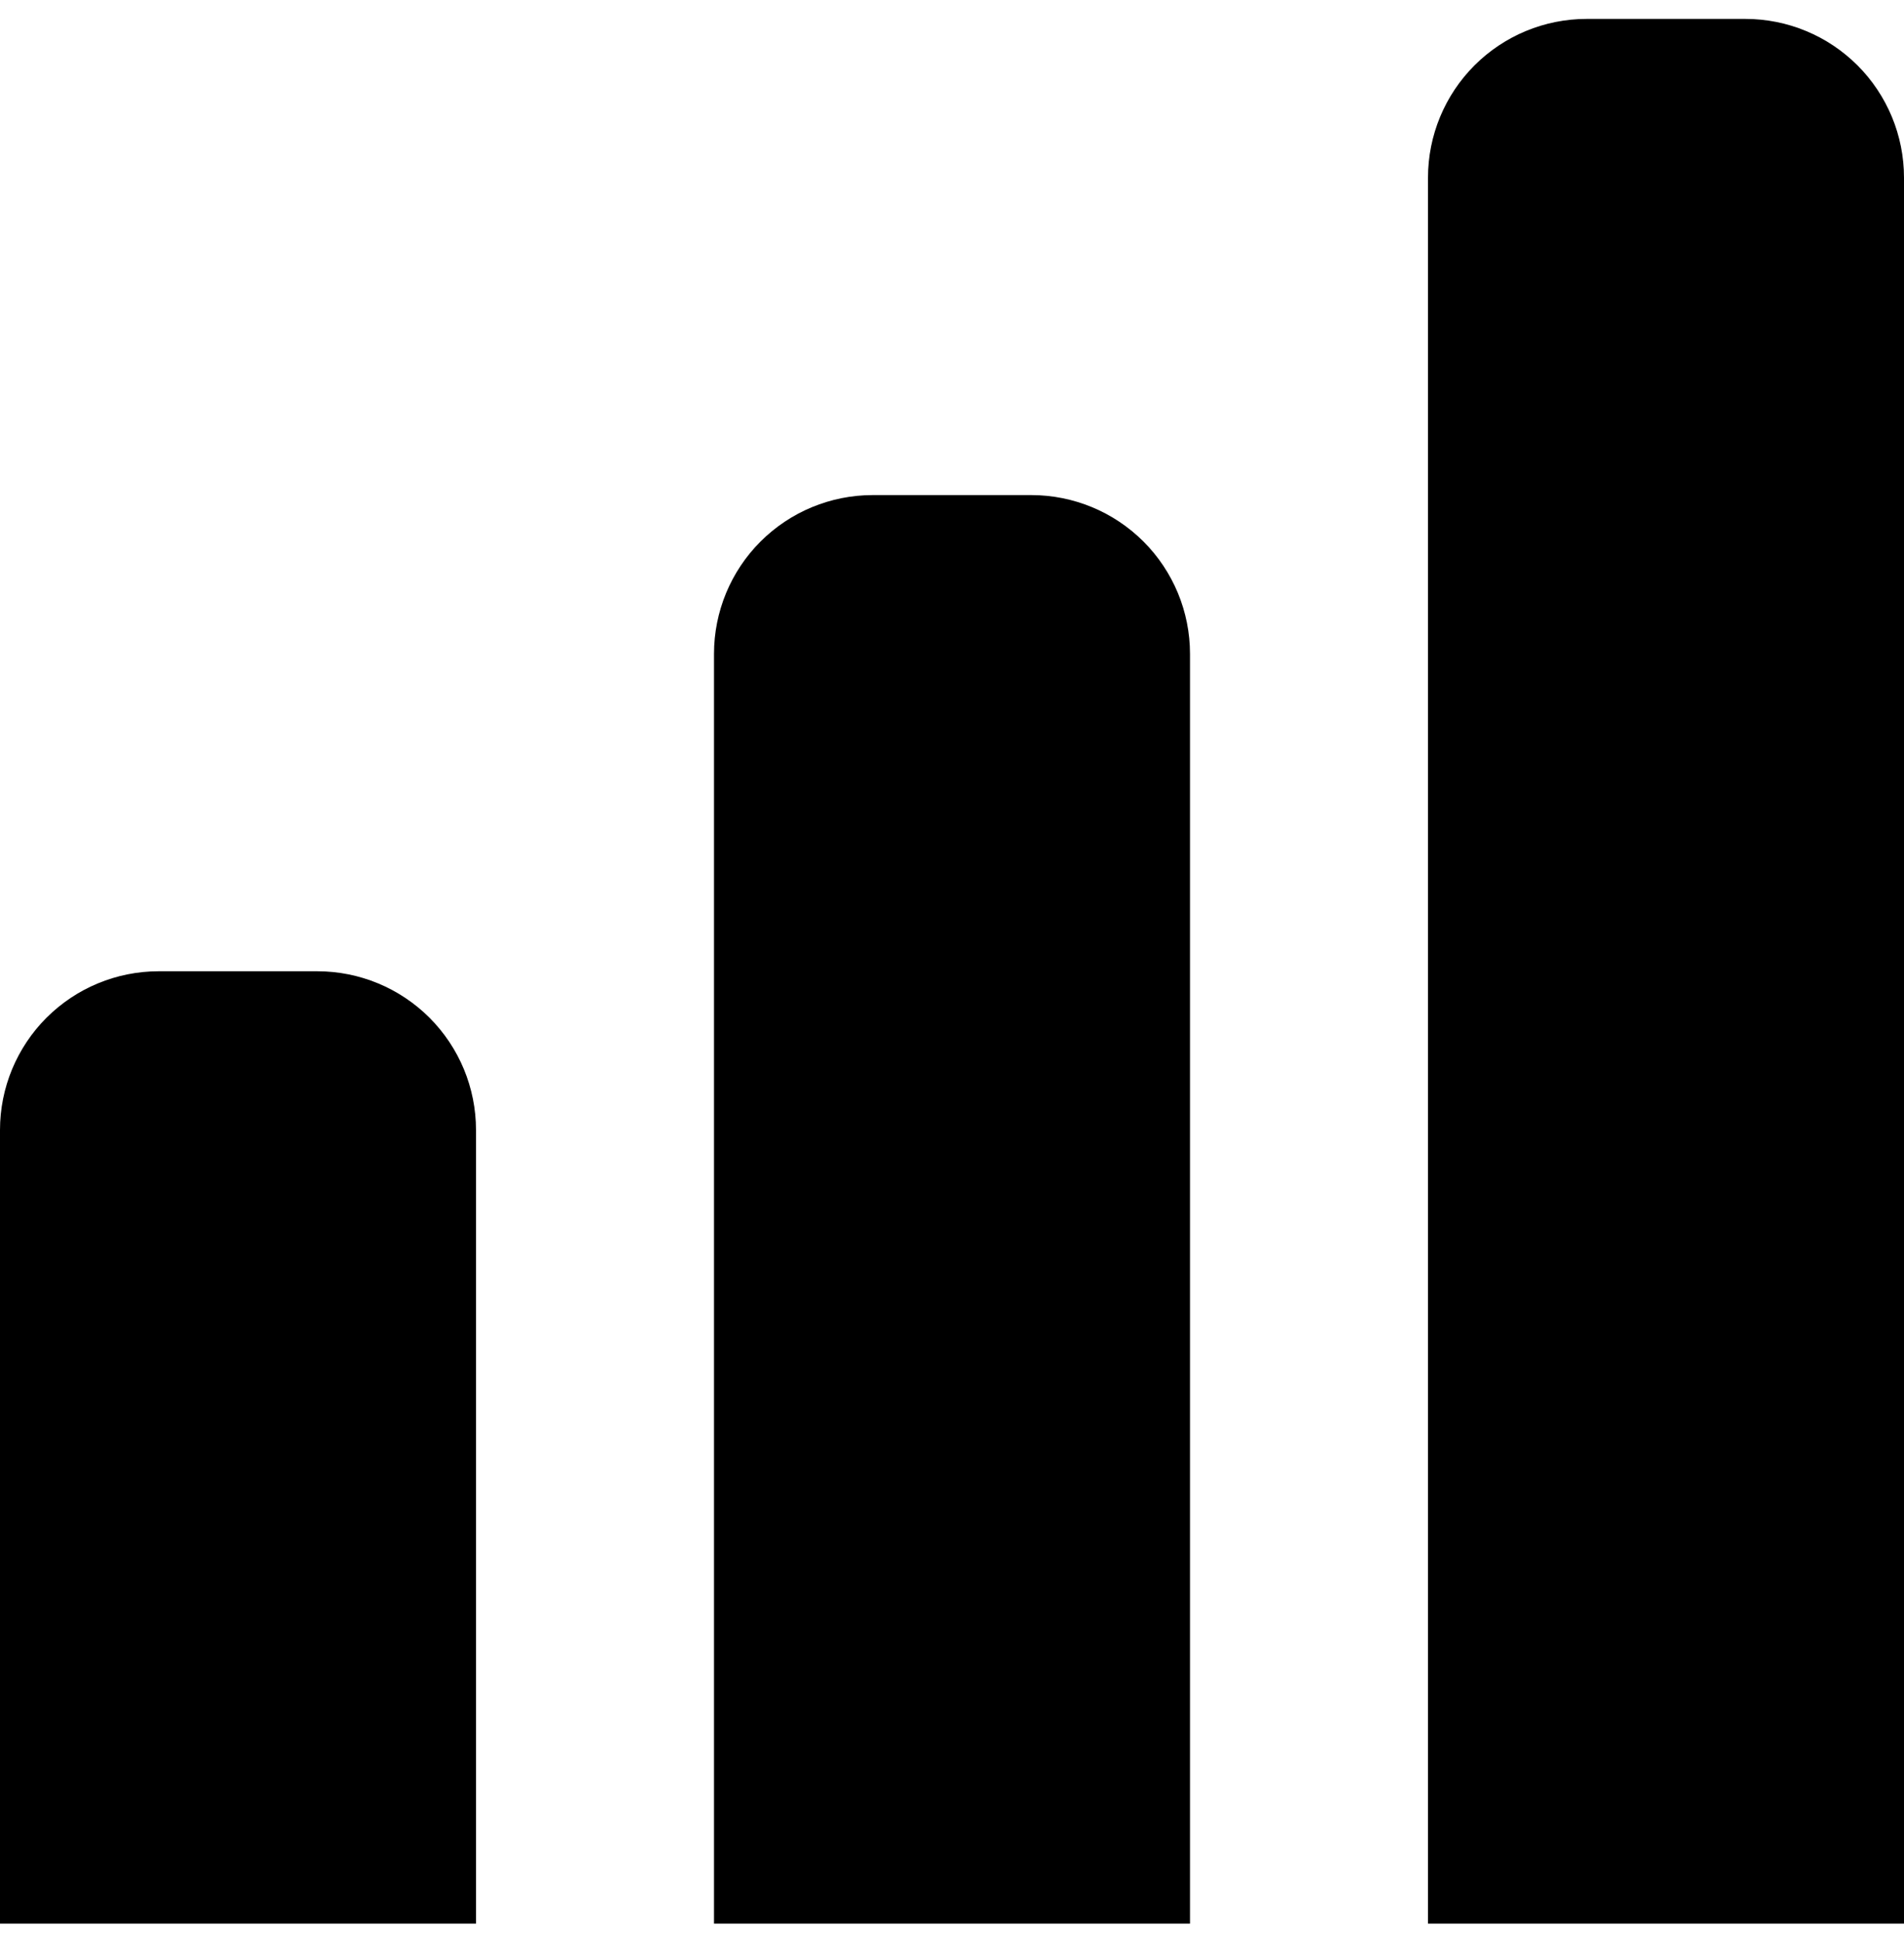
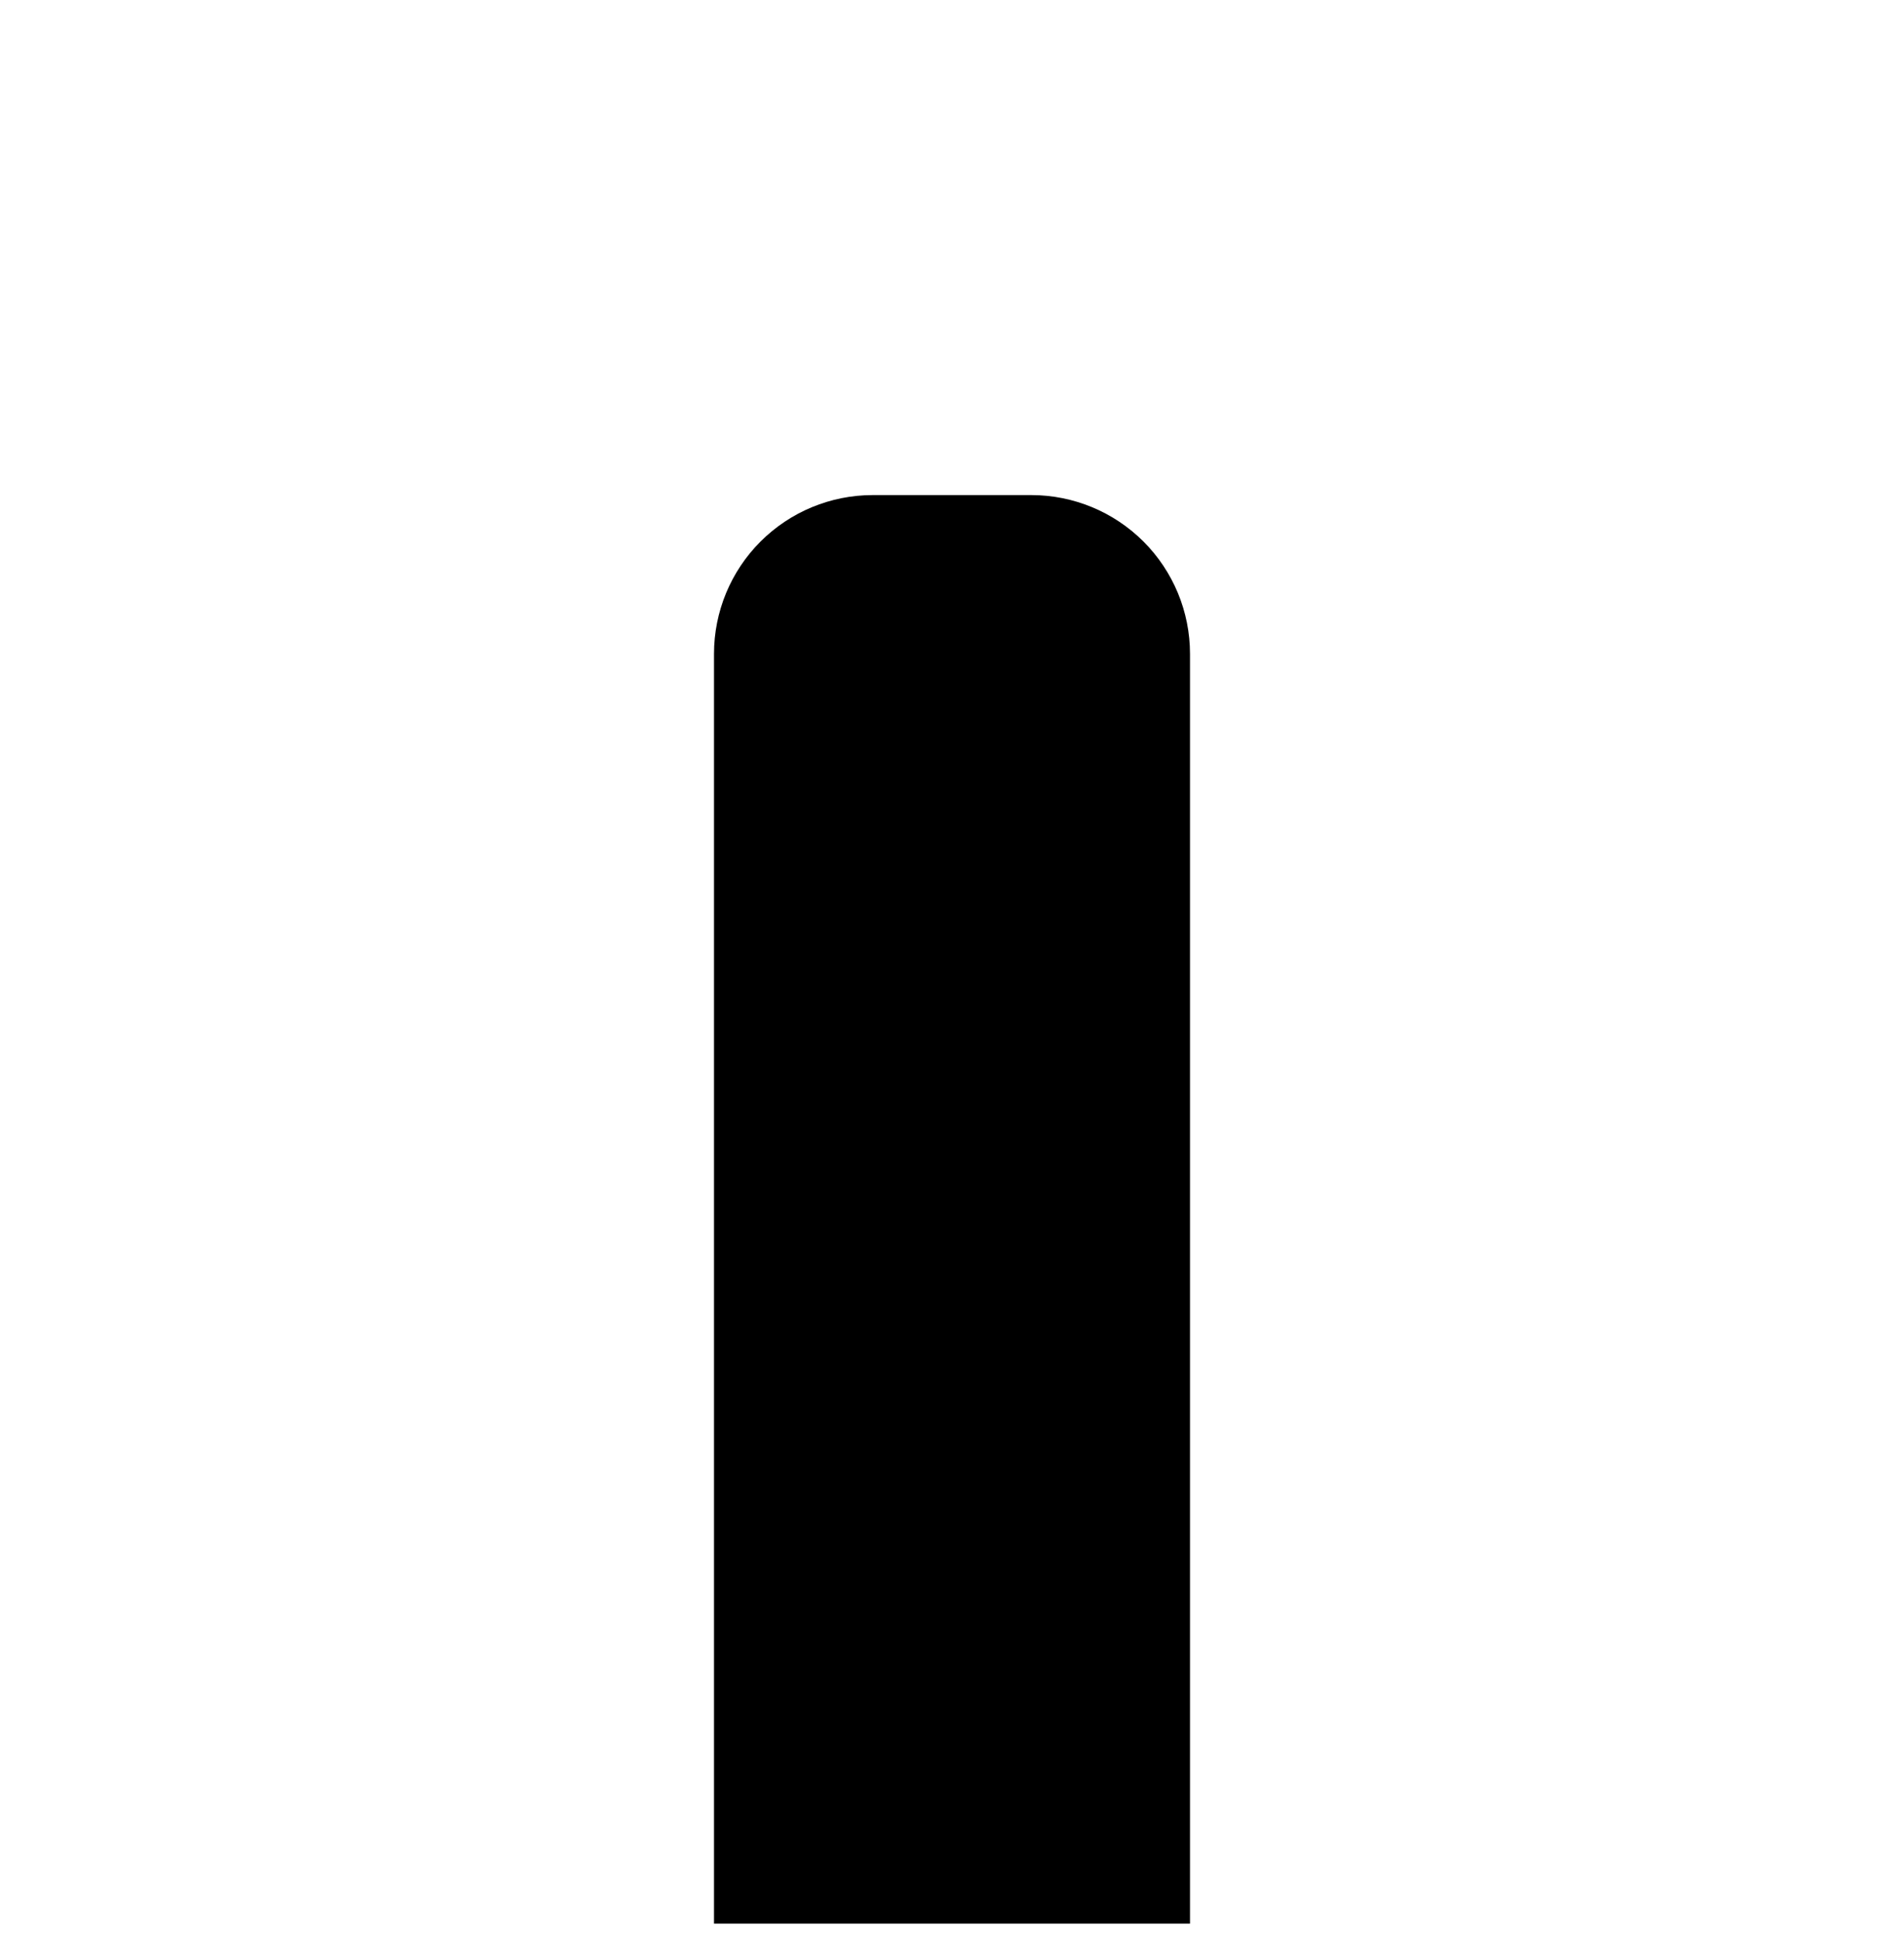
<svg xmlns="http://www.w3.org/2000/svg" width="56" height="57" viewBox="0 0 56 57" fill="none">
  <g clip-path="url(#clip0_8_1178)">
    <path d="M30.333 14.556H25.667C24.429 14.556 23.242 15.048 22.367 15.923C21.492 16.798 21 17.985 21 19.223V56.556H35V19.223C35 17.985 34.508 16.798 33.633 15.923C32.758 15.048 31.571 14.556 30.333 14.556Z" fill="black" />
-     <path d="M51.333 0.556H46.667C45.429 0.556 44.242 1.048 43.367 1.923C42.492 2.798 42 3.985 42 5.223V56.556H56V5.223C56 3.985 55.508 2.798 54.633 1.923C53.758 1.048 52.571 0.556 51.333 0.556Z" fill="black" />
-     <path d="M9.333 28.556H4.667C3.429 28.556 2.242 29.048 1.367 29.923C0.492 30.798 0 31.985 0 33.223L0 56.556H14V33.223C14 31.985 13.508 30.798 12.633 29.923C11.758 29.048 10.571 28.556 9.333 28.556Z" fill="black" />
  </g>
  <defs>
    <clipPath id="clip0_8_1178">
      <rect width="56" height="56" fill="white" transform="translate(0 0.556)" />
    </clipPath>
  </defs>
</svg>